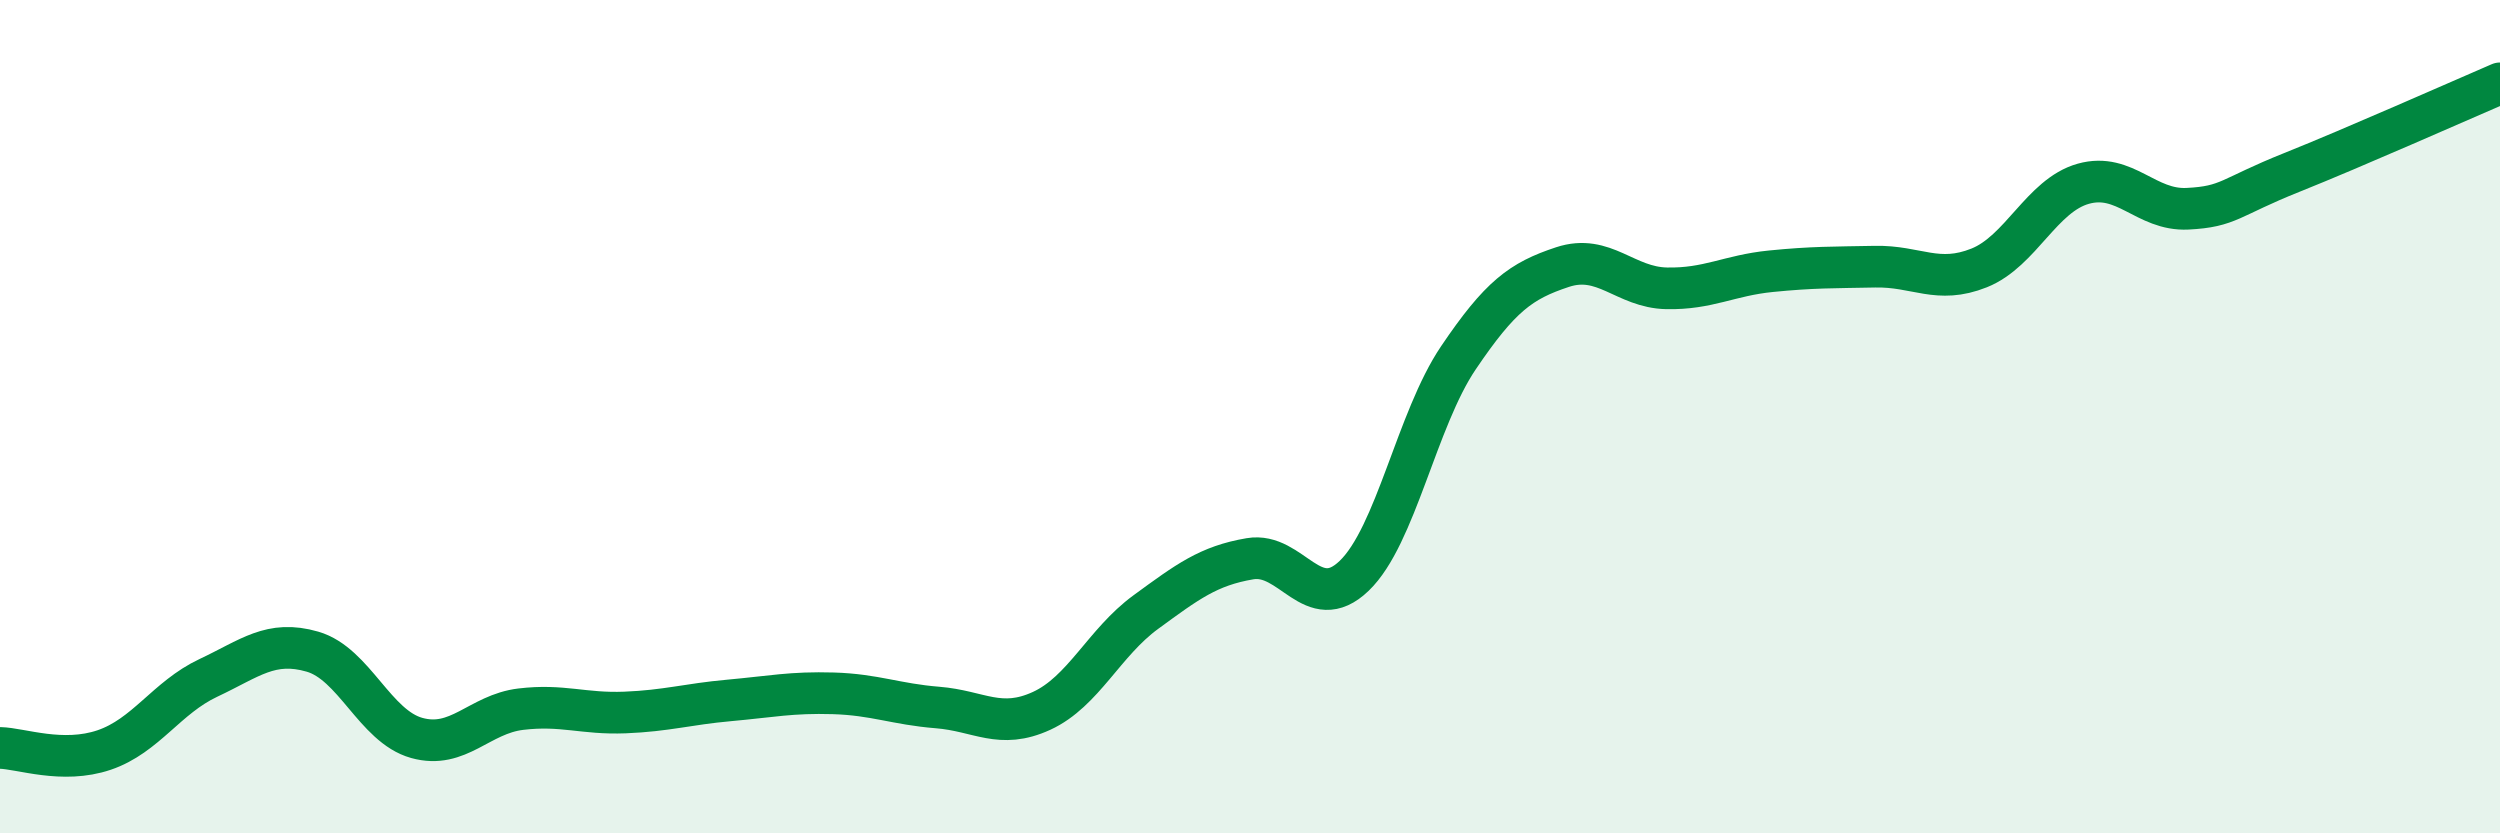
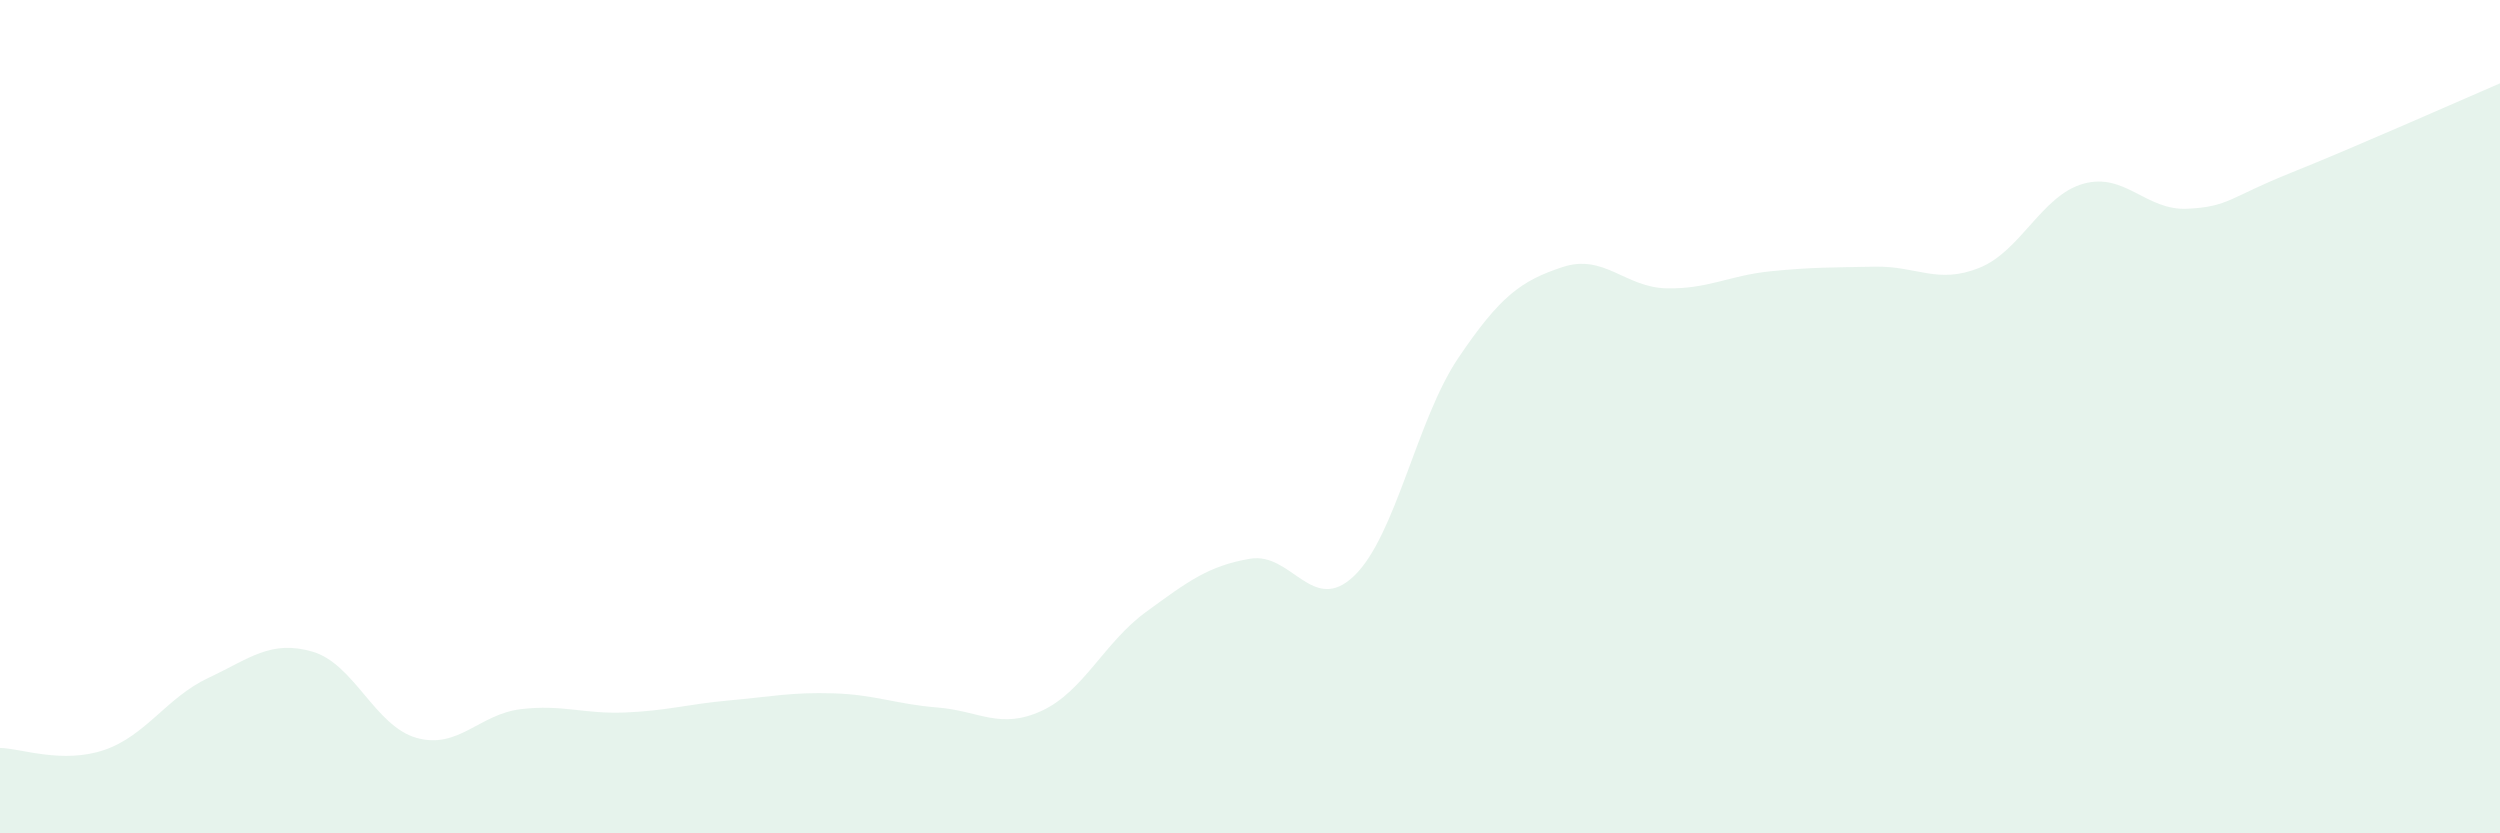
<svg xmlns="http://www.w3.org/2000/svg" width="60" height="20" viewBox="0 0 60 20">
  <path d="M 0,17.95 C 0.5,17.96 1.5,18.34 2.5,18 C 3.5,17.66 4,16.74 5,16.27 C 6,15.8 6.5,15.35 7.5,15.64 C 8.5,15.93 9,17.43 10,17.71 C 11,17.99 11.5,17.14 12.5,17.02 C 13.5,16.9 14,17.14 15,17.1 C 16,17.06 16.5,16.9 17.5,16.81 C 18.5,16.72 19,16.61 20,16.64 C 21,16.67 21.5,16.9 22.5,16.98 C 23.5,17.06 24,17.52 25,17.06 C 26,16.6 26.5,15.42 27.5,14.69 C 28.5,13.96 29,13.58 30,13.41 C 31,13.24 31.5,14.78 32.5,13.82 C 33.5,12.86 34,10.07 35,8.59 C 36,7.11 36.5,6.74 37.5,6.41 C 38.5,6.08 39,6.9 40,6.92 C 41,6.94 41.5,6.61 42.5,6.51 C 43.5,6.41 44,6.42 45,6.4 C 46,6.38 46.5,6.83 47.5,6.43 C 48.5,6.03 49,4.69 50,4.41 C 51,4.13 51.5,5.06 52.5,5.01 C 53.5,4.96 53.5,4.74 55,4.14 C 56.5,3.54 59,2.43 60,2L60 20L0 20Z" fill="#008740" opacity="0.1" stroke-linecap="round" stroke-linejoin="round" />
-   <path d="M 0,17.95 C 0.5,17.96 1.5,18.34 2.5,18 C 3.5,17.66 4,16.74 5,16.27 C 6,15.8 6.5,15.35 7.5,15.64 C 8.5,15.93 9,17.43 10,17.71 C 11,17.99 11.5,17.14 12.5,17.02 C 13.5,16.9 14,17.14 15,17.1 C 16,17.06 16.5,16.9 17.5,16.81 C 18.5,16.72 19,16.61 20,16.64 C 21,16.67 21.5,16.9 22.5,16.98 C 23.5,17.06 24,17.52 25,17.06 C 26,16.6 26.5,15.42 27.5,14.69 C 28.5,13.96 29,13.58 30,13.41 C 31,13.24 31.5,14.78 32.5,13.82 C 33.5,12.86 34,10.07 35,8.59 C 36,7.11 36.5,6.74 37.5,6.41 C 38.5,6.08 39,6.9 40,6.92 C 41,6.94 41.5,6.61 42.5,6.51 C 43.5,6.41 44,6.42 45,6.4 C 46,6.38 46.5,6.83 47.5,6.43 C 48.5,6.03 49,4.69 50,4.41 C 51,4.13 51.5,5.06 52.5,5.01 C 53.5,4.96 53.5,4.74 55,4.14 C 56.5,3.54 59,2.43 60,2" stroke="#008740" stroke-width="1" fill="none" stroke-linecap="round" stroke-linejoin="round" />
</svg>